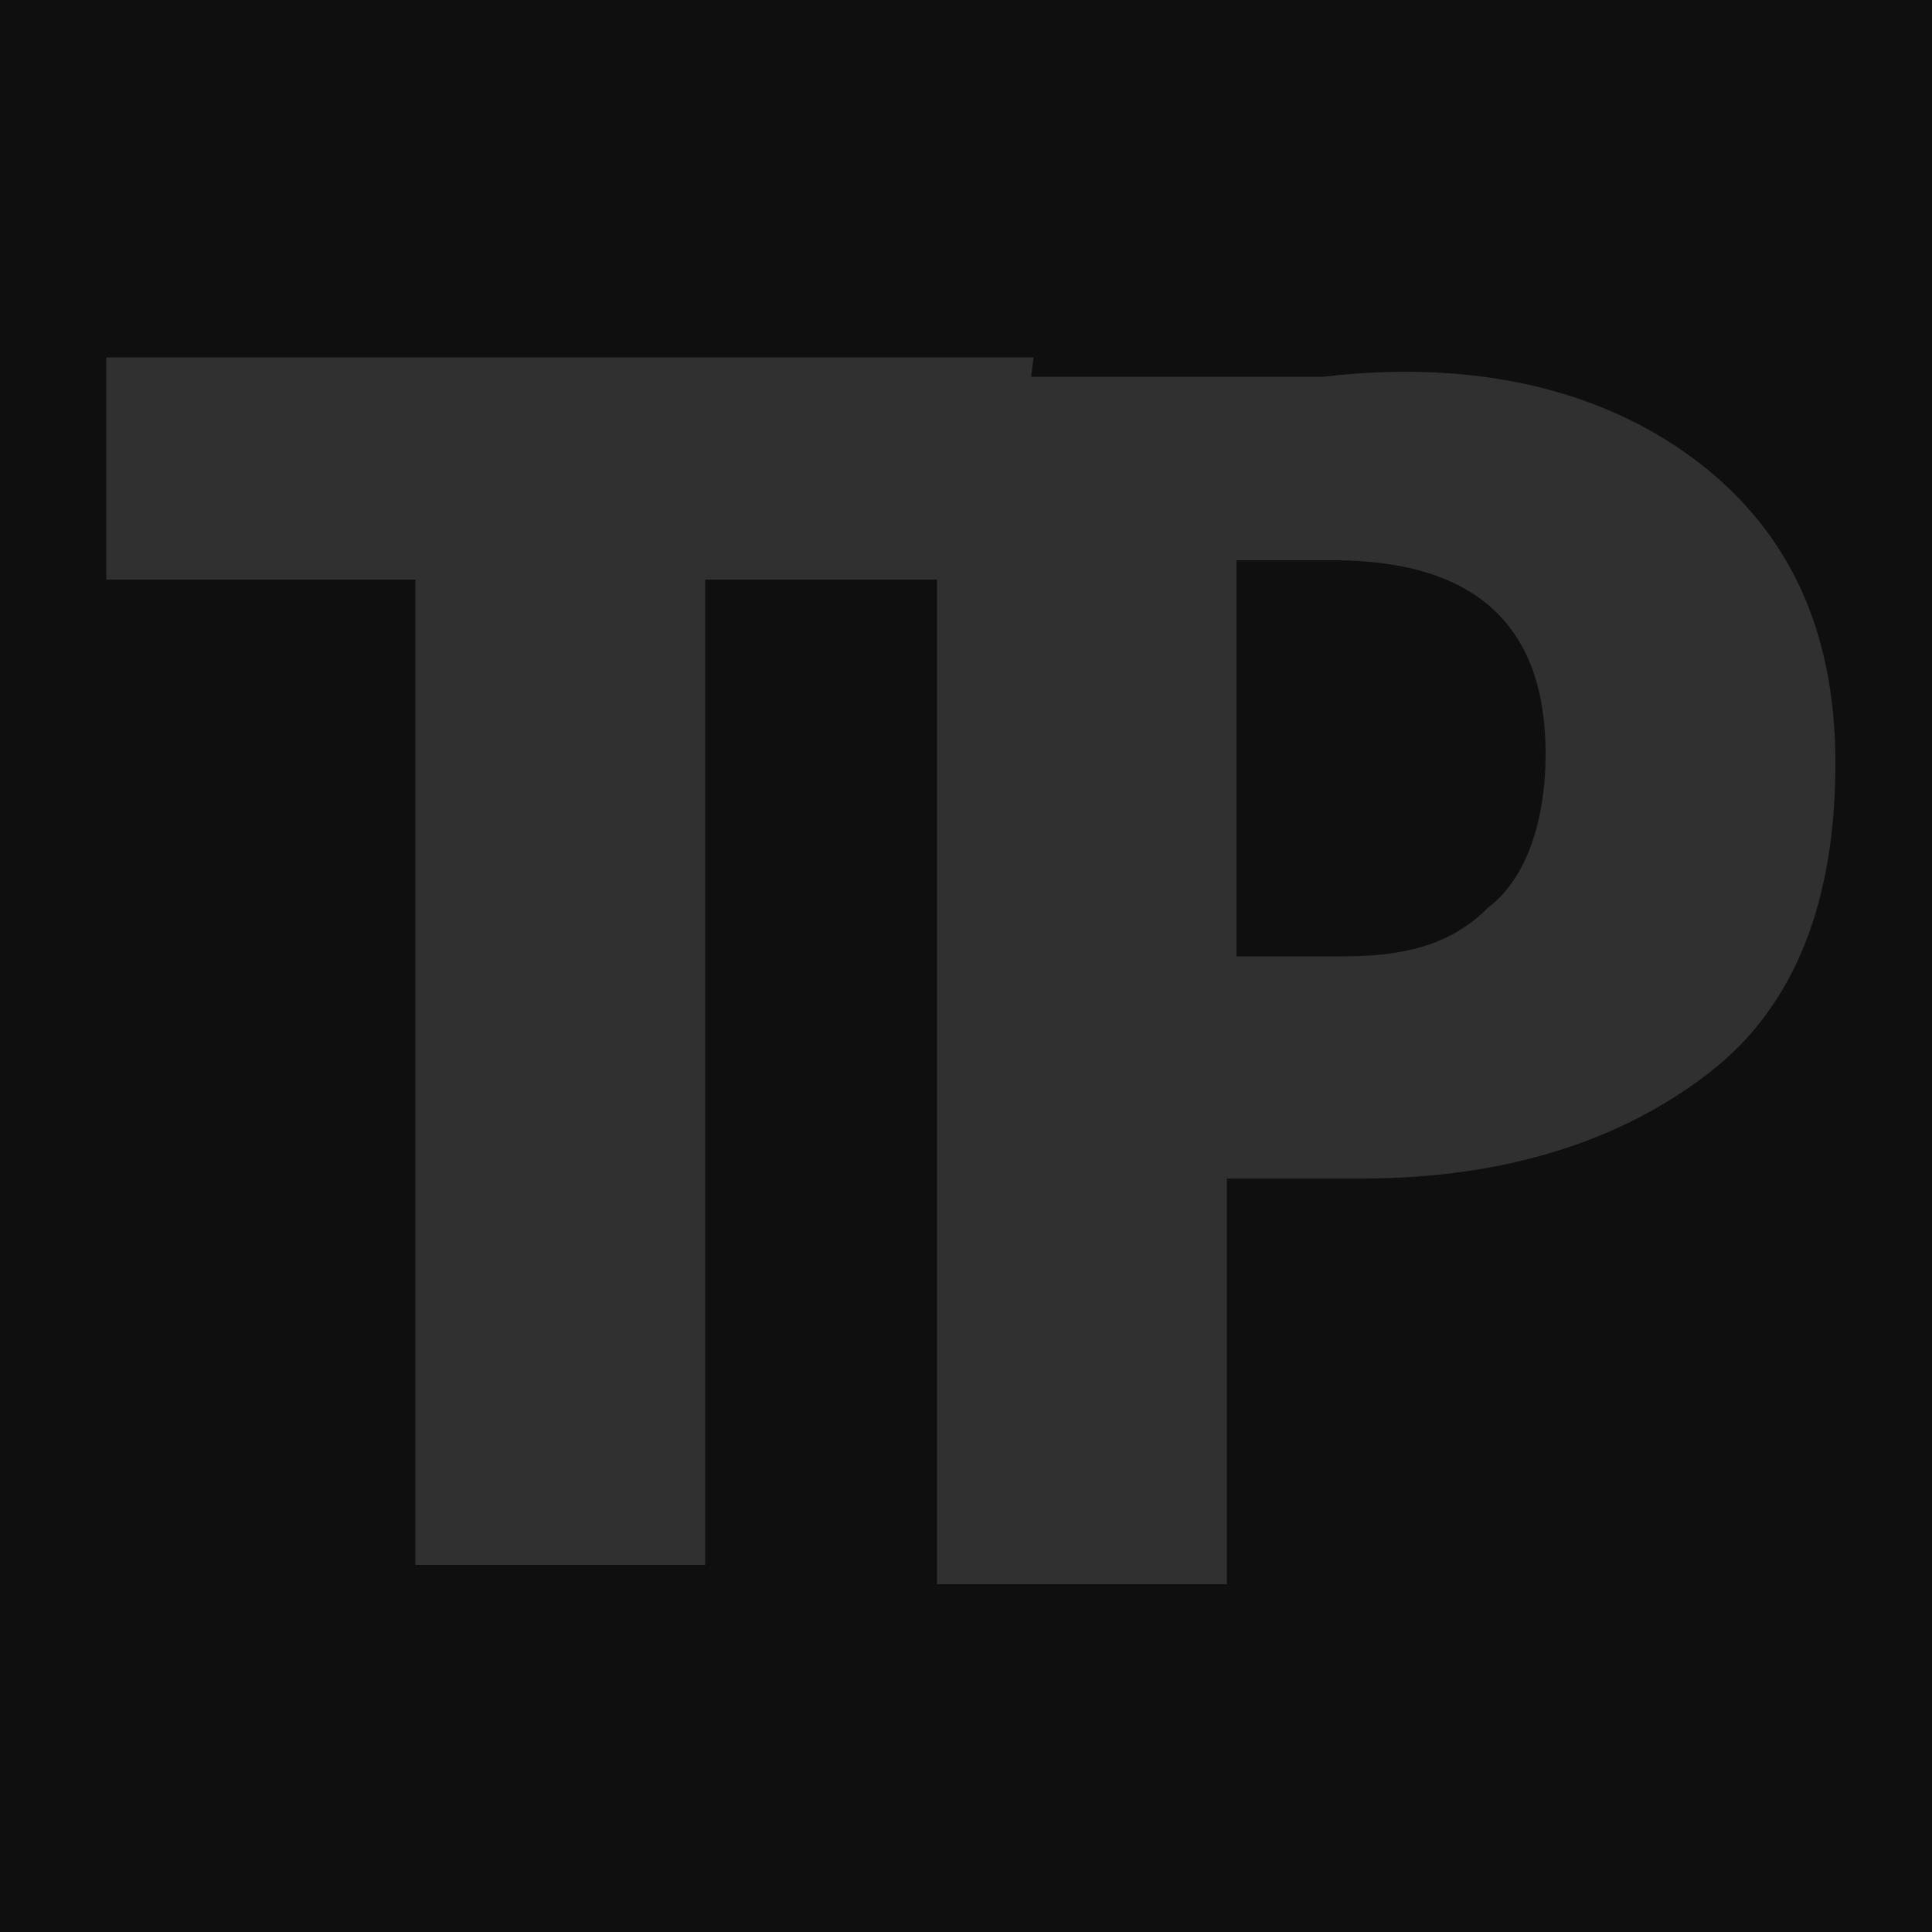
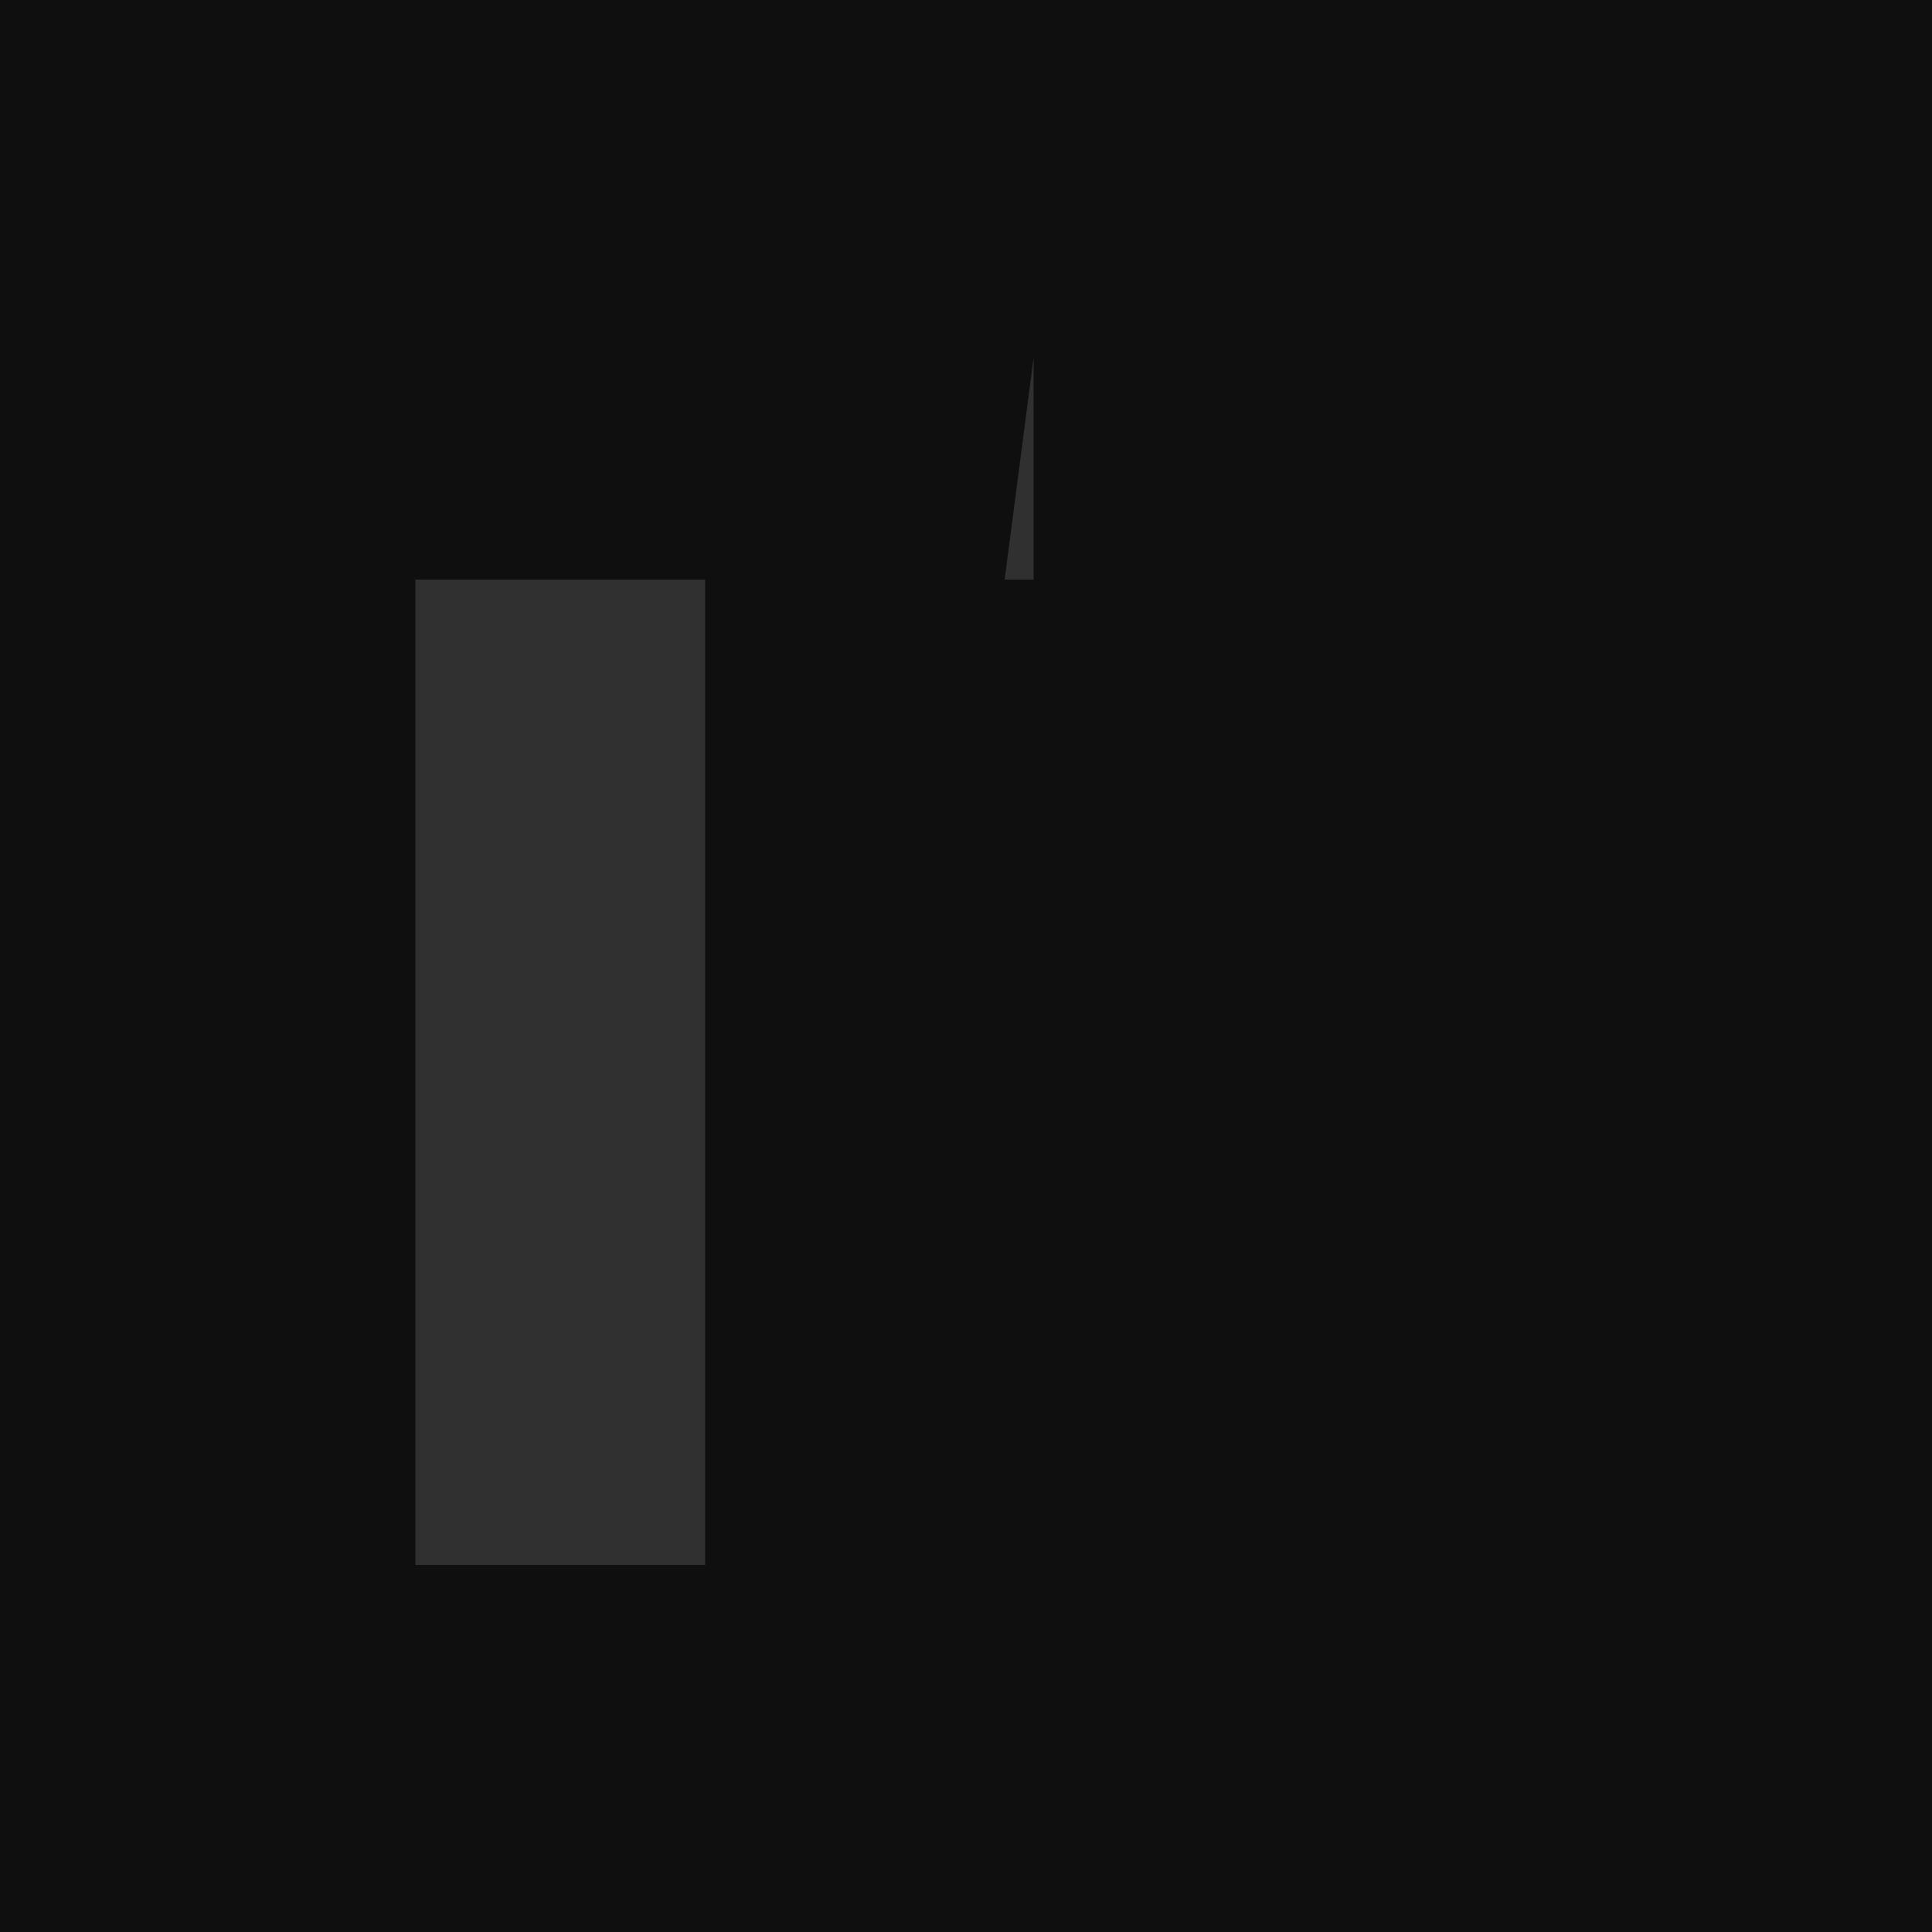
<svg xmlns="http://www.w3.org/2000/svg" version="1.1" id="Livello_1" x="0px" y="0px" viewBox="-287 410.9 20 20" style="enable-background:new -287 410.9 20 20;" xml:space="preserve">
  <style type="text/css">
	.st0{fill:#0F0F0F;}
	.st1{fill:#303031;}
</style>
  <rect x="-287" y="410.9" class="st0" width="20" height="20" />
  <g>
-     <path class="st1" d="M-269.4,415.7c0.9,0.7,1.4,1.7,1.4,3.1c0,1.4-0.4,2.5-1.3,3.2c-0.9,0.7-2.1,1.1-3.6,1.1h-1.4v4.2h-3v-12.5h4   C-271.6,414.6-270.3,415-269.4,415.7z M-271.6,420.3c0.4-0.3,0.6-0.9,0.6-1.6c0-1.3-0.7-2-2.2-2h-1v4.1h1.1   C-272.5,420.8-272,420.7-271.6,420.3z" />
-   </g>
+     </g>
  <g>
-     <path class="st1" d="M-276.3,414.6l-0.3,2.3h-3.1v10.2h-3v-10.2h-3.2v-2.3H-276.3z" />
+     <path class="st1" d="M-276.3,414.6l-0.3,2.3h-3.1v10.2h-3v-10.2h-3.2H-276.3z" />
  </g>
</svg>